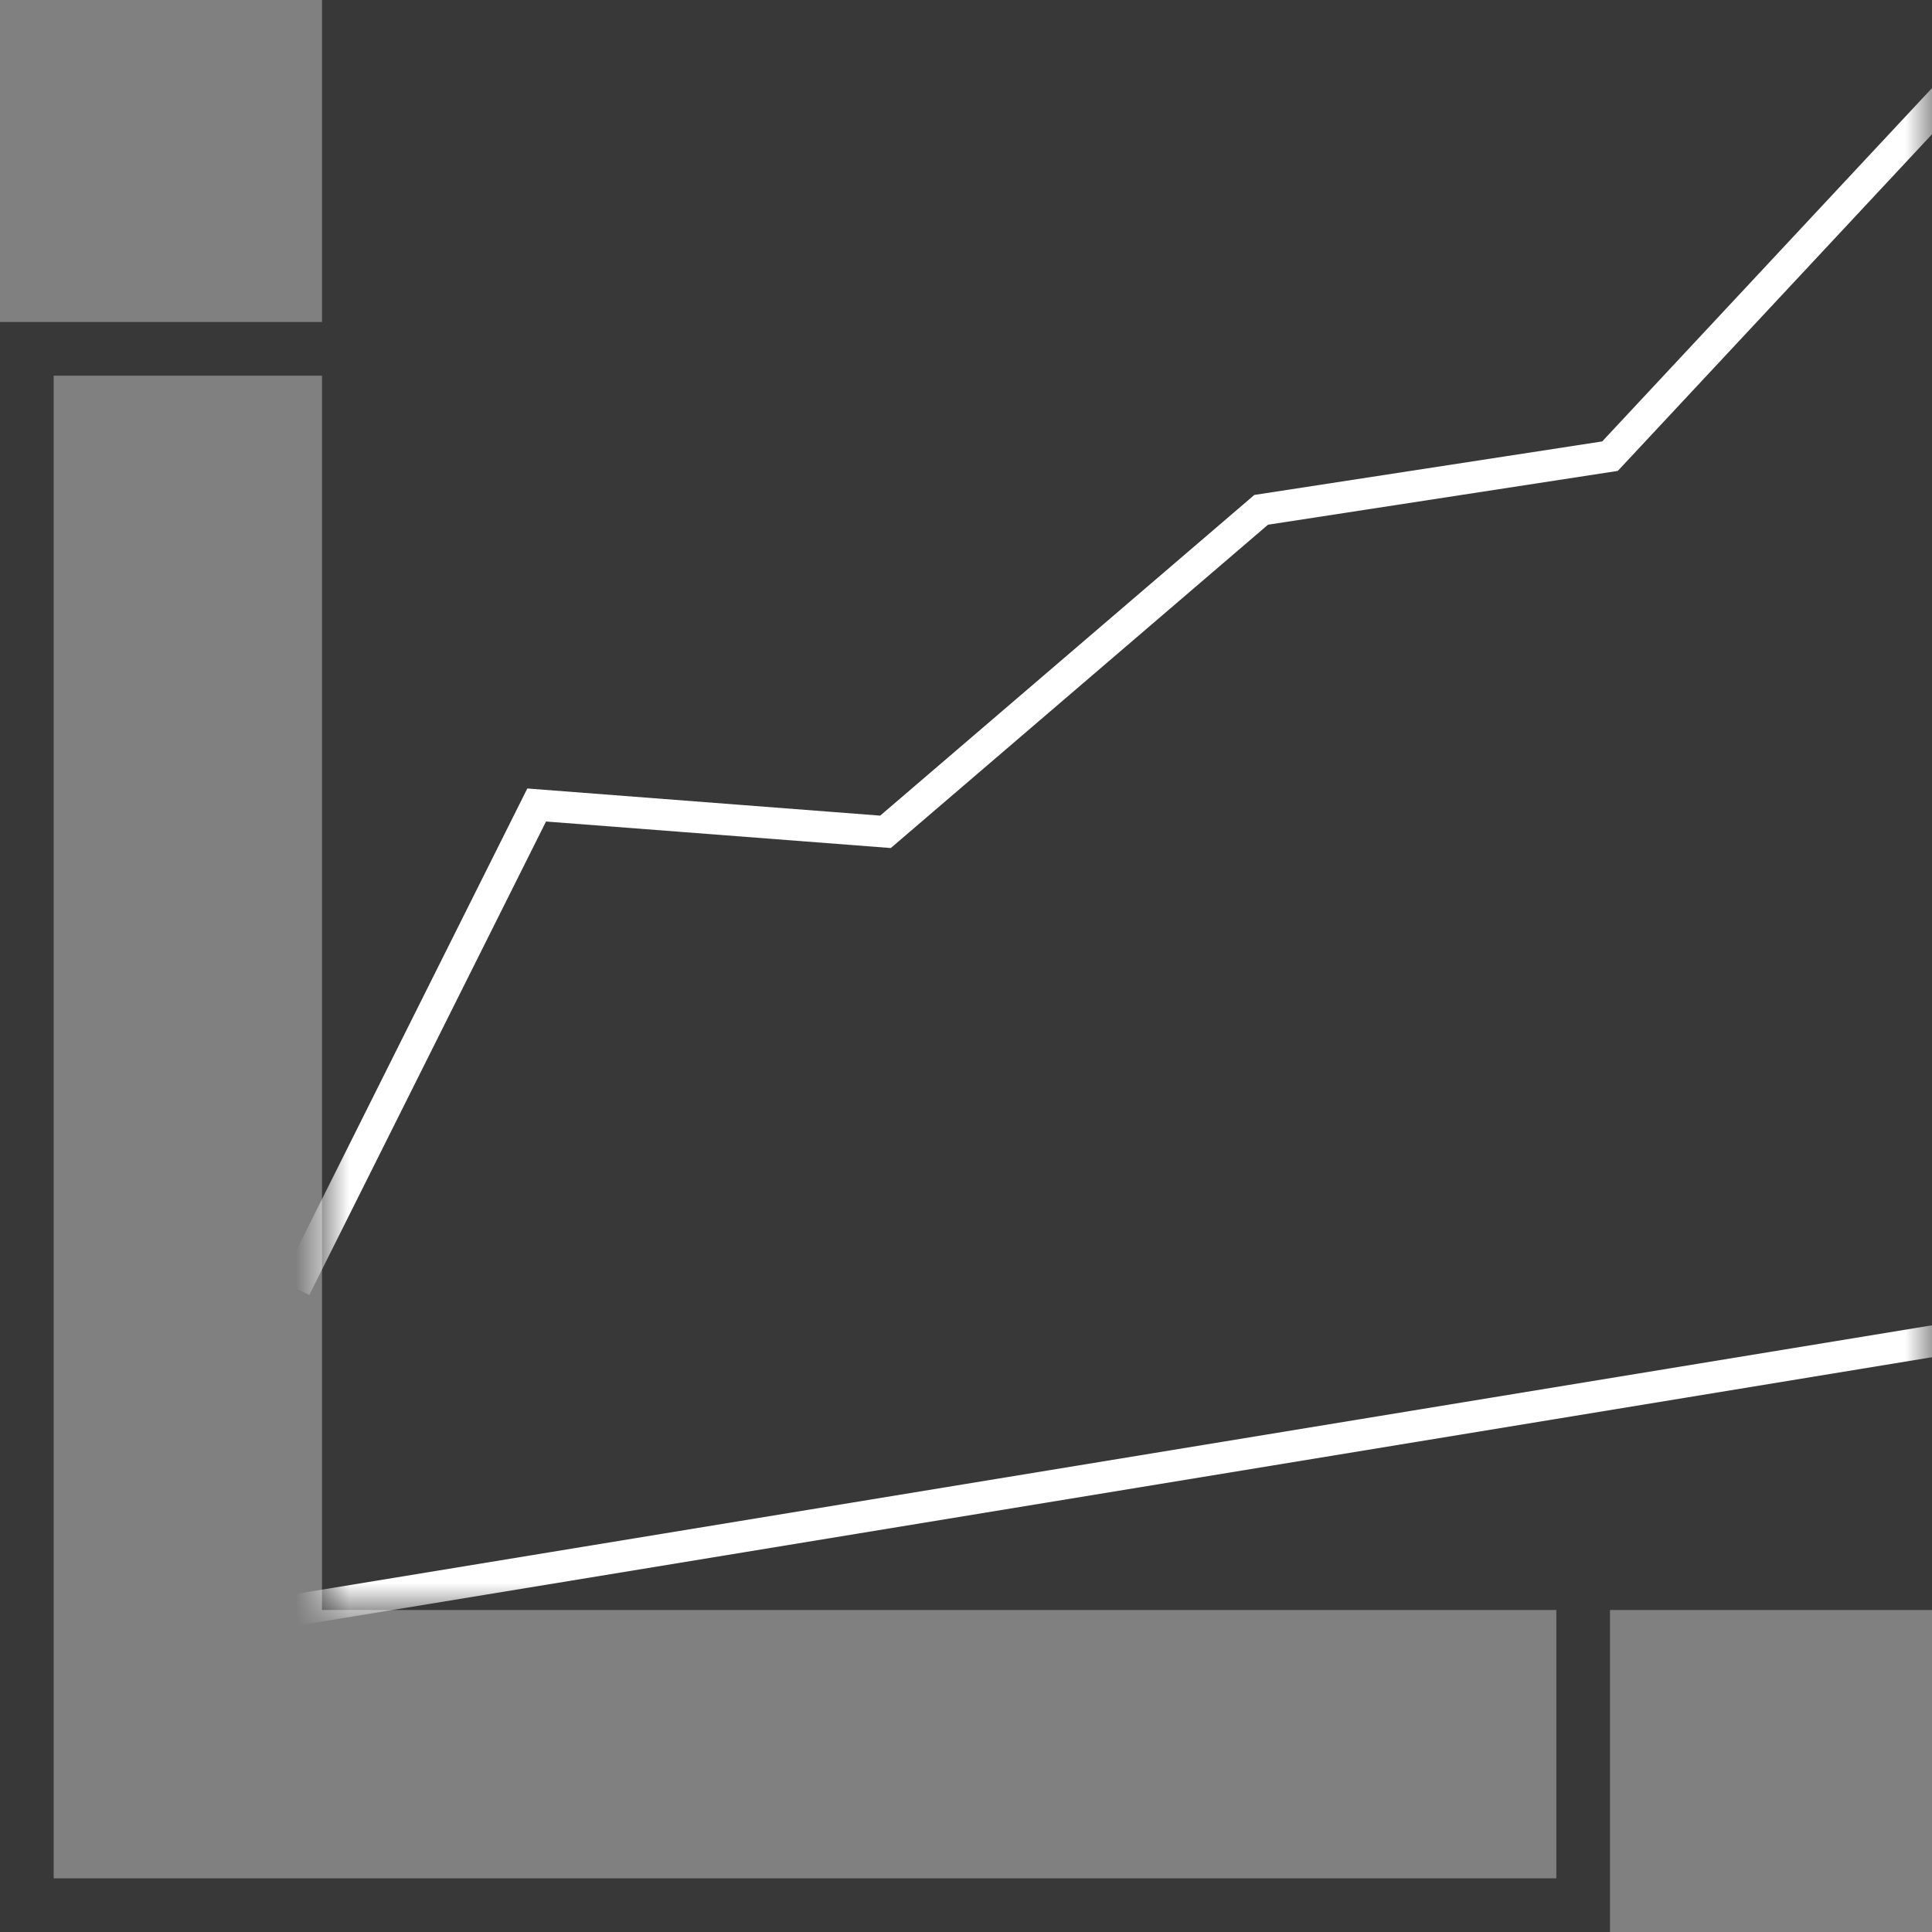
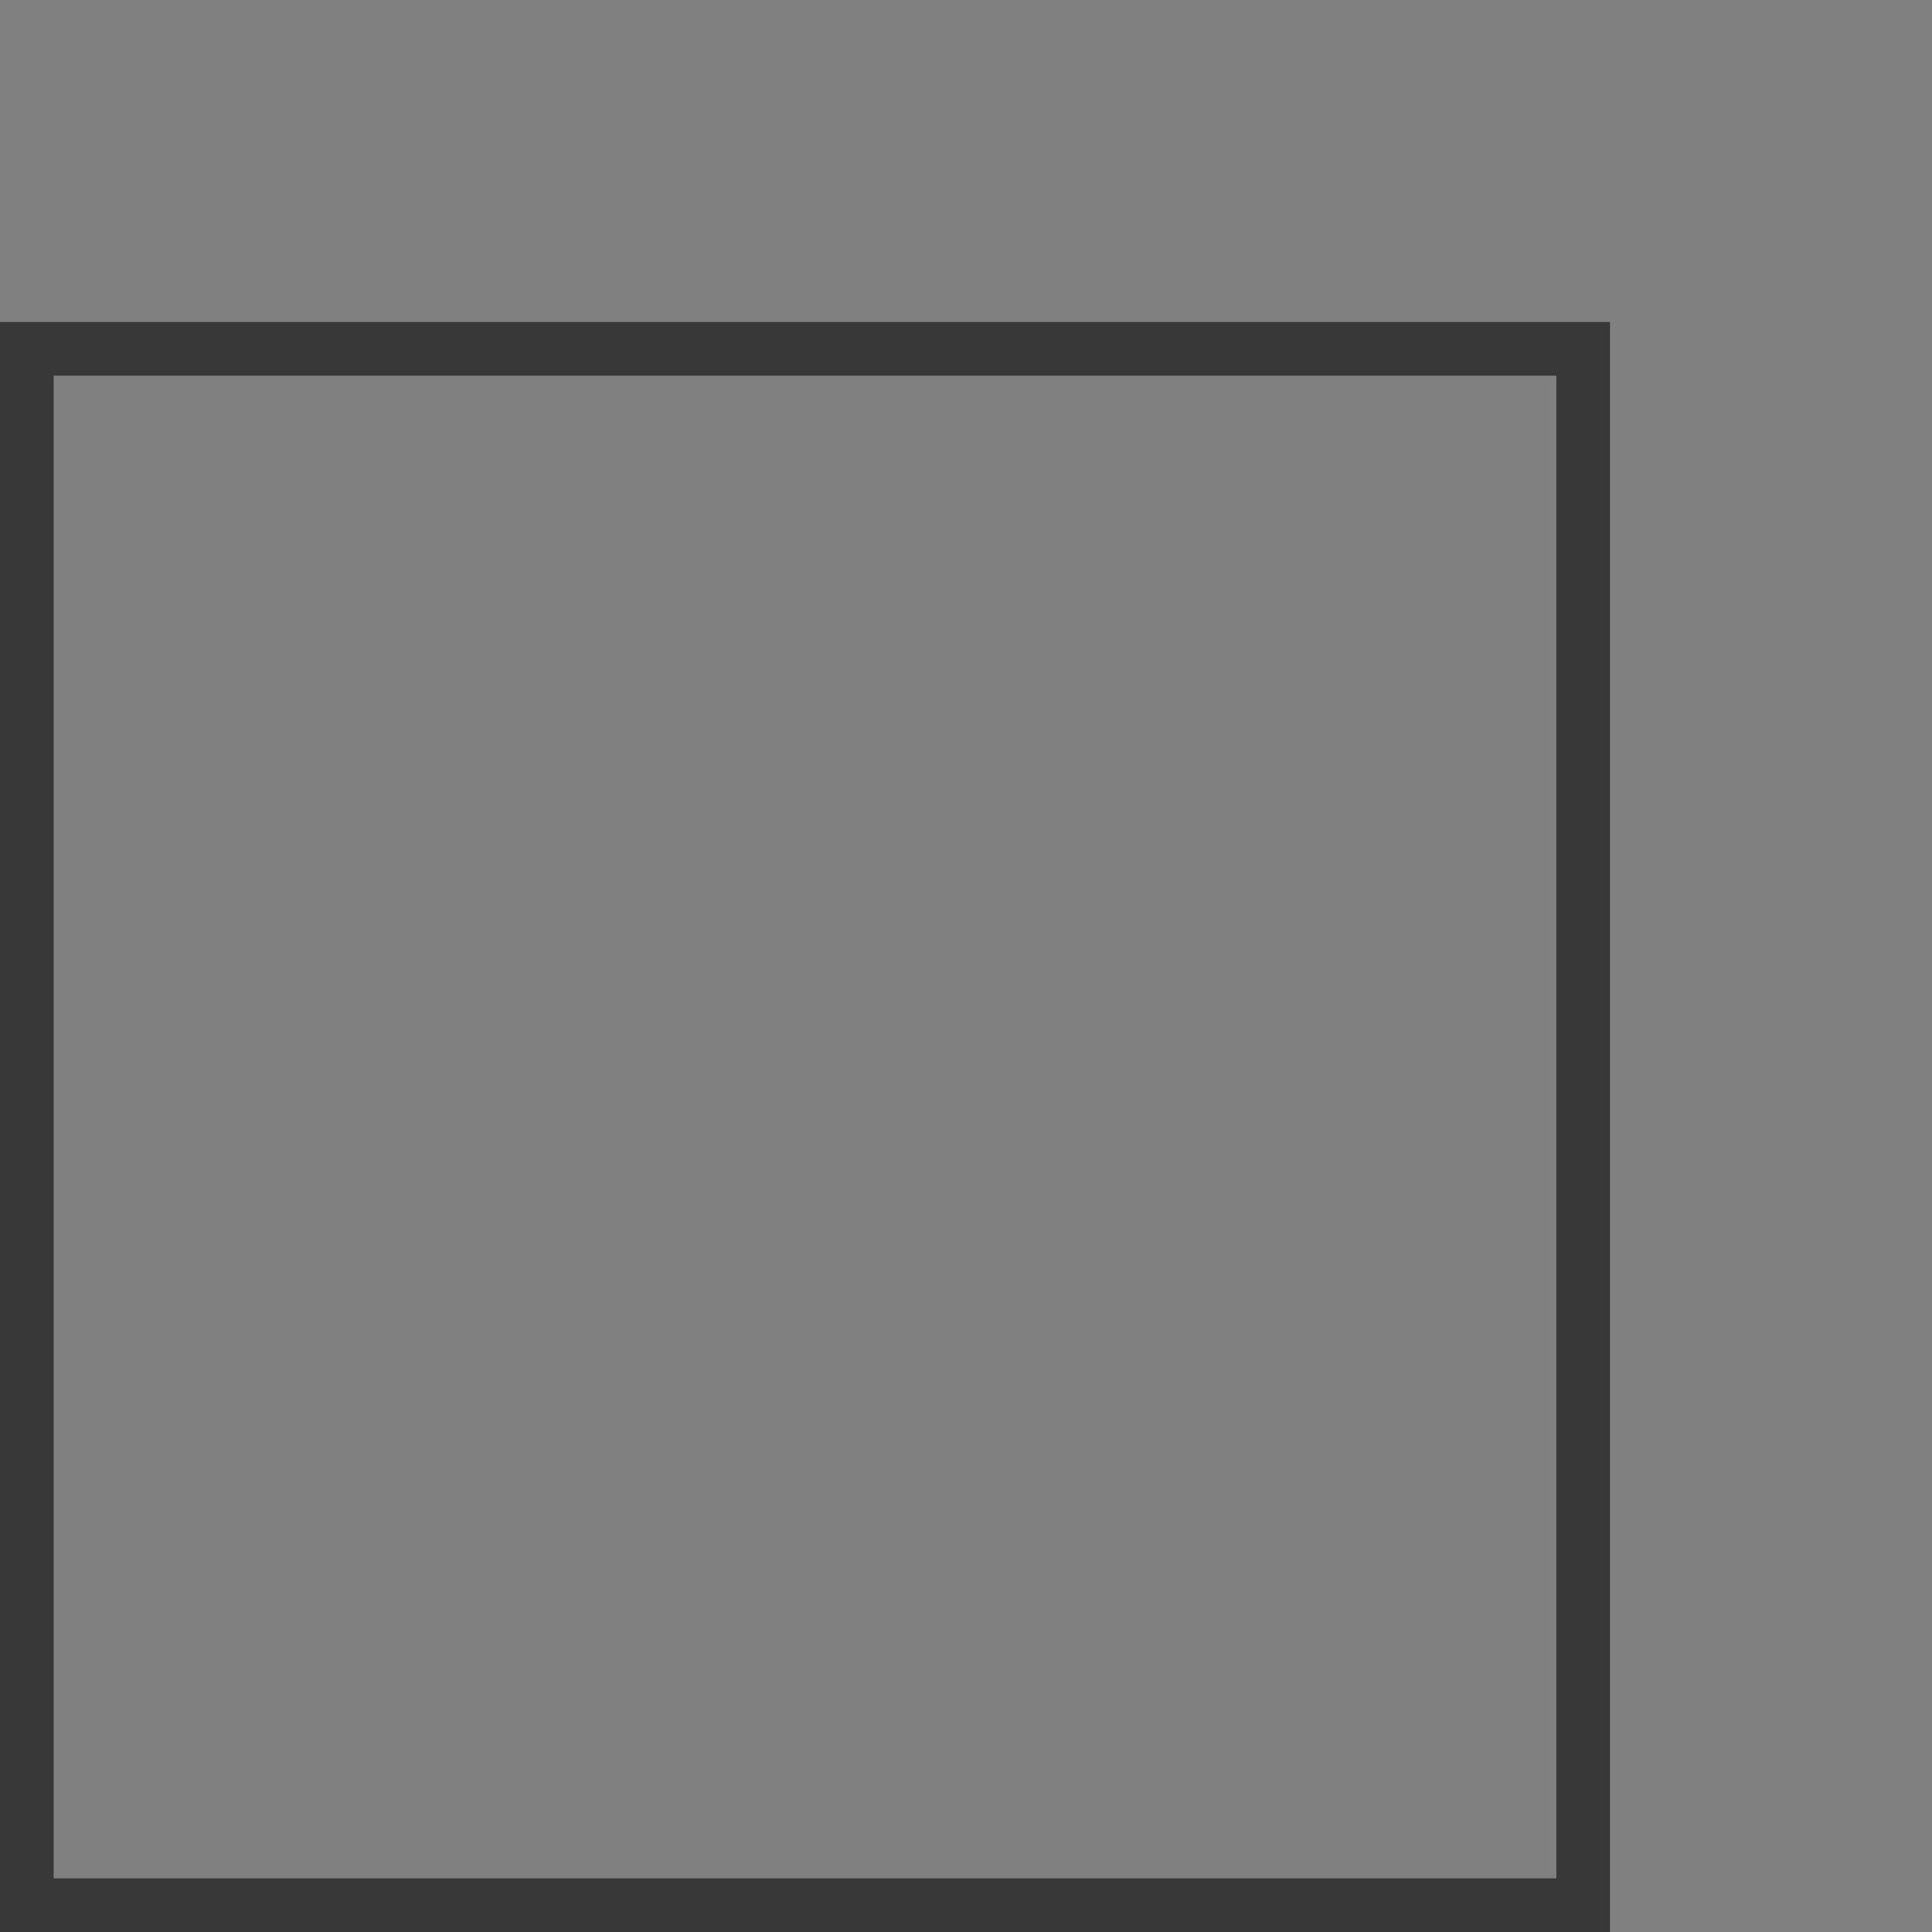
<svg xmlns="http://www.w3.org/2000/svg" width="36" height="36" viewBox="0 0 36 36" fill="none">
  <rect x="0" y="0" width="36" height="36" fill="#808080" stroke="none" />
  <rect x="0.5" y="6.5" width="29" height="29" stroke="#383838" />
-   <rect width="30" height="30" transform="translate(6)" fill="#383838" />
  <mask id="mask0_740_727" style="mask-type:alpha" maskUnits="userSpaceOnUse" x="6" y="0" width="30" height="30">
    <rect x="6" width="30" height="30" fill="#D9D9D9" />
  </mask>
  <g mask="url(#mask0_740_727)">
-     <path d="M5.5 24L10 15L16.5 15.5L23.5 9.5L30 8.5L37 1L39 24.5L5.5 30" stroke="white" stroke-width="0.587" />
-   </g>
+     </g>
</svg>